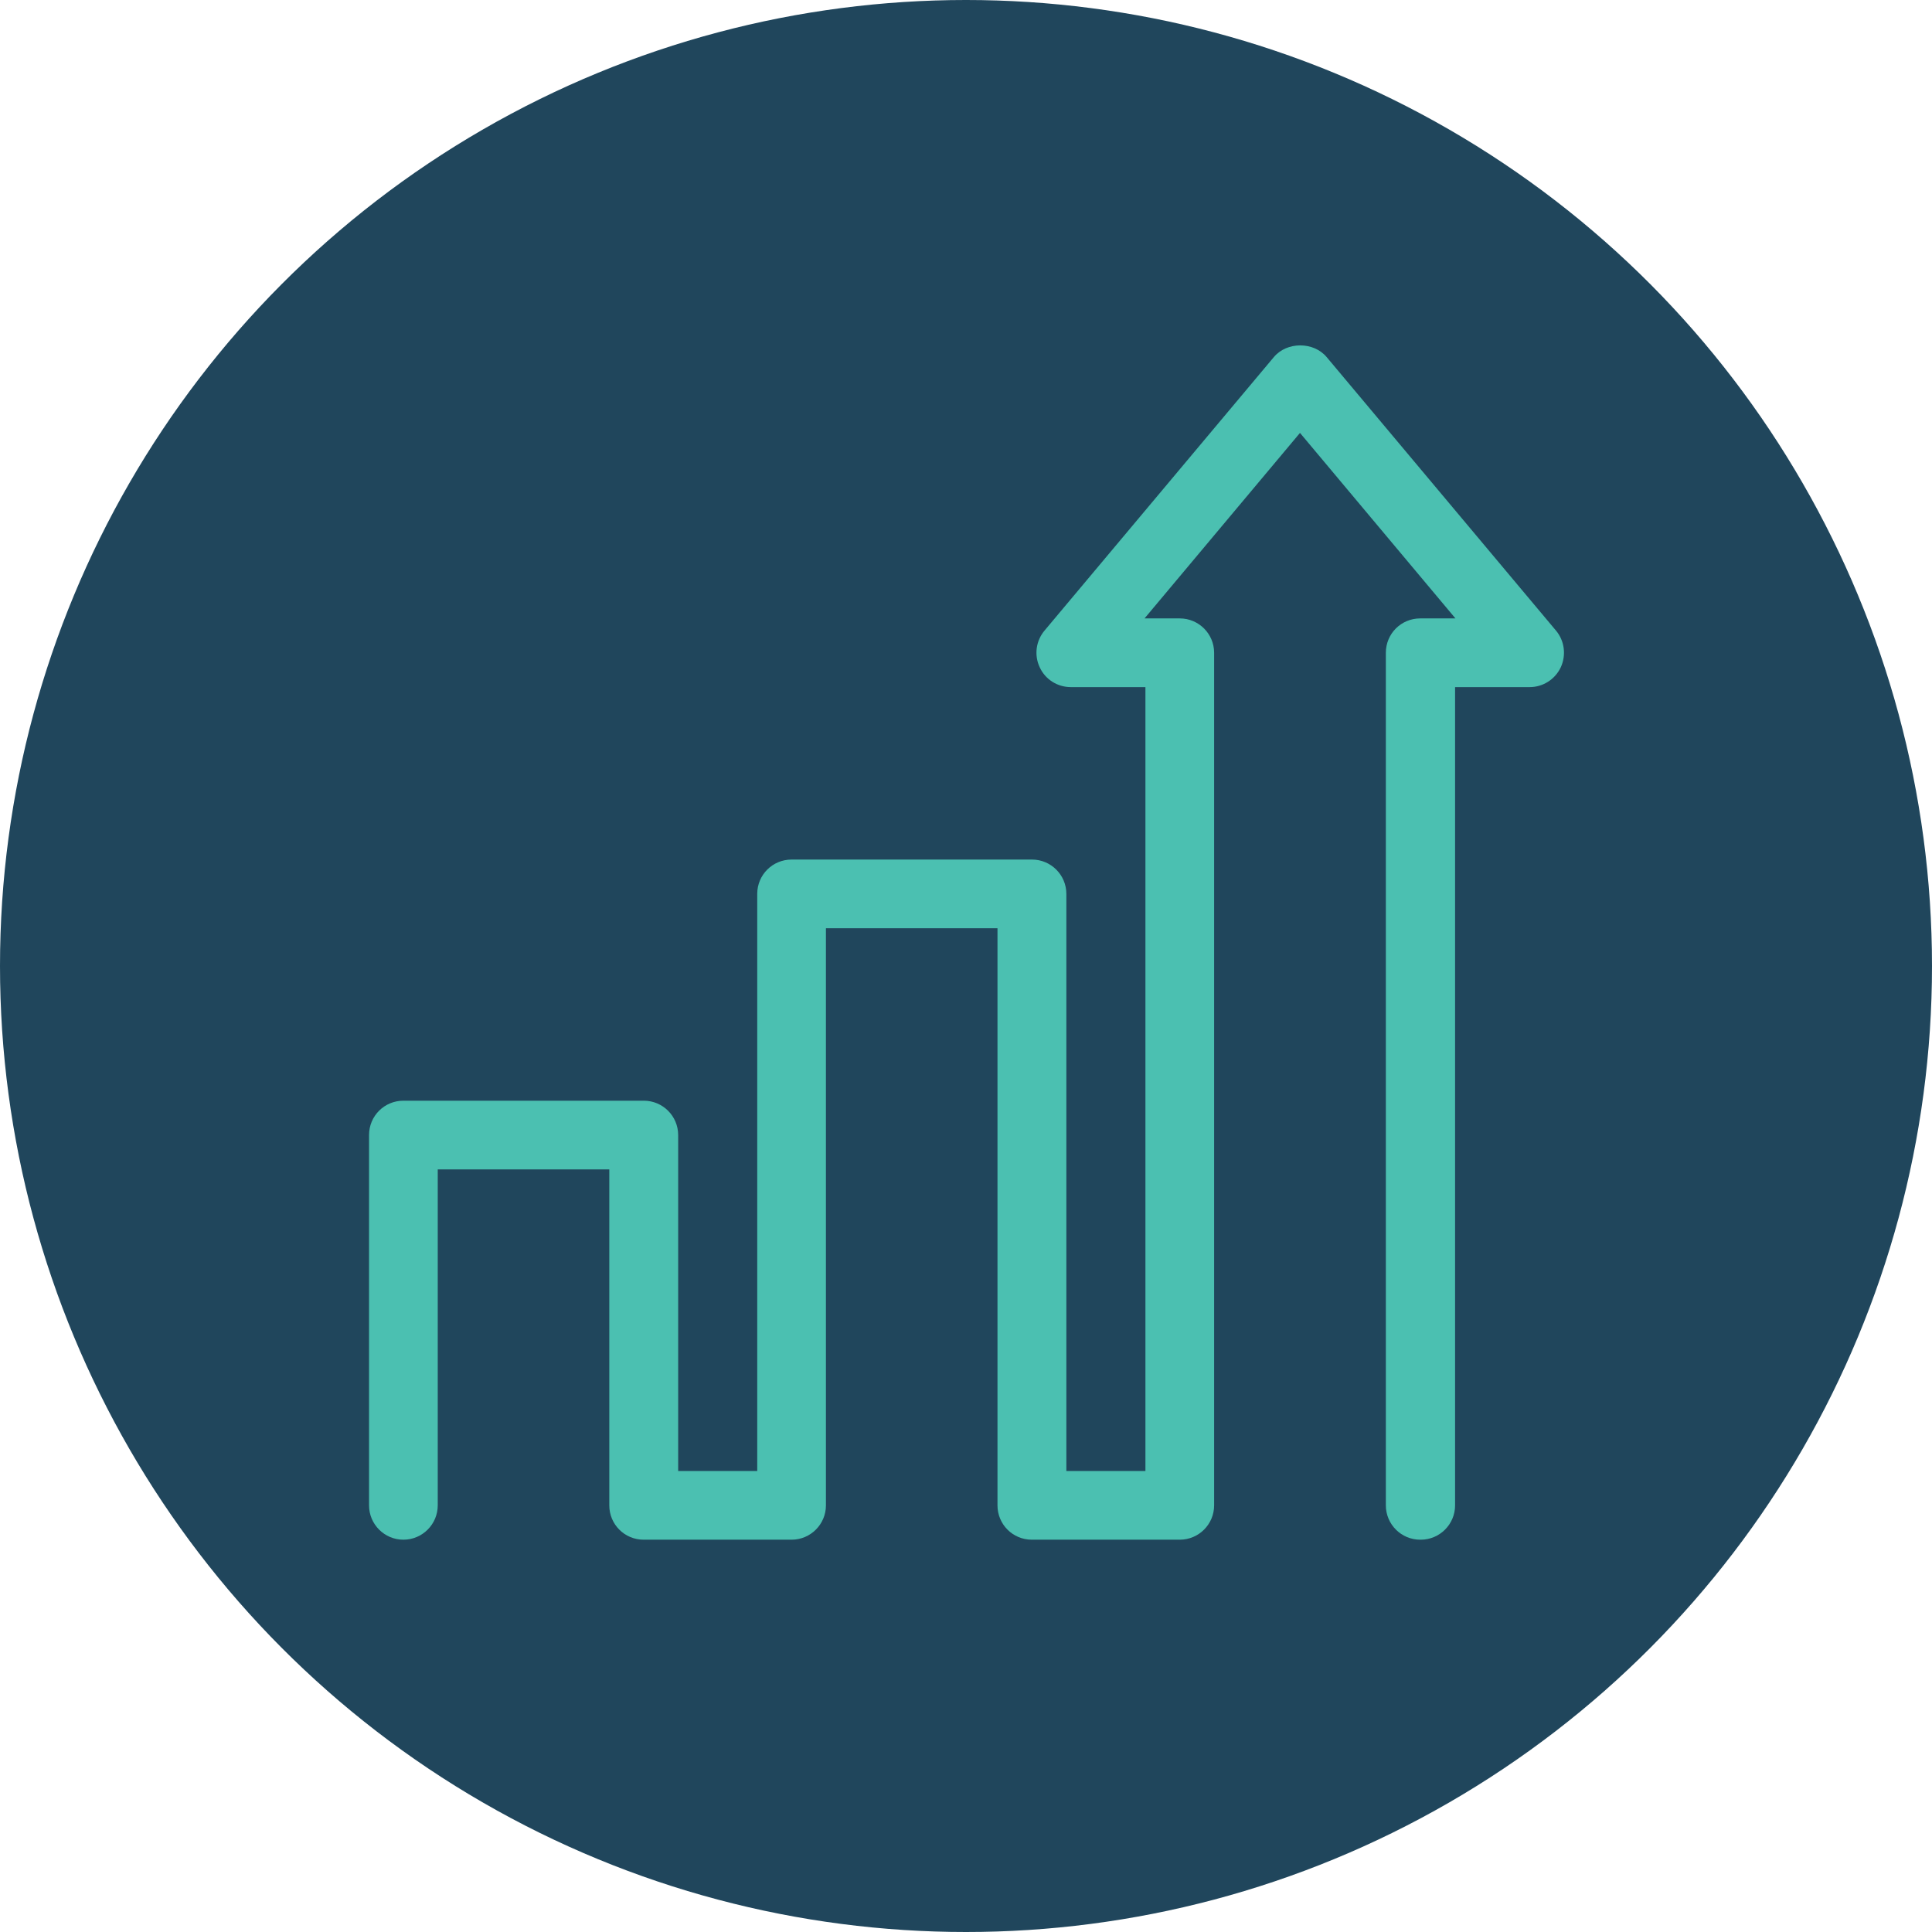
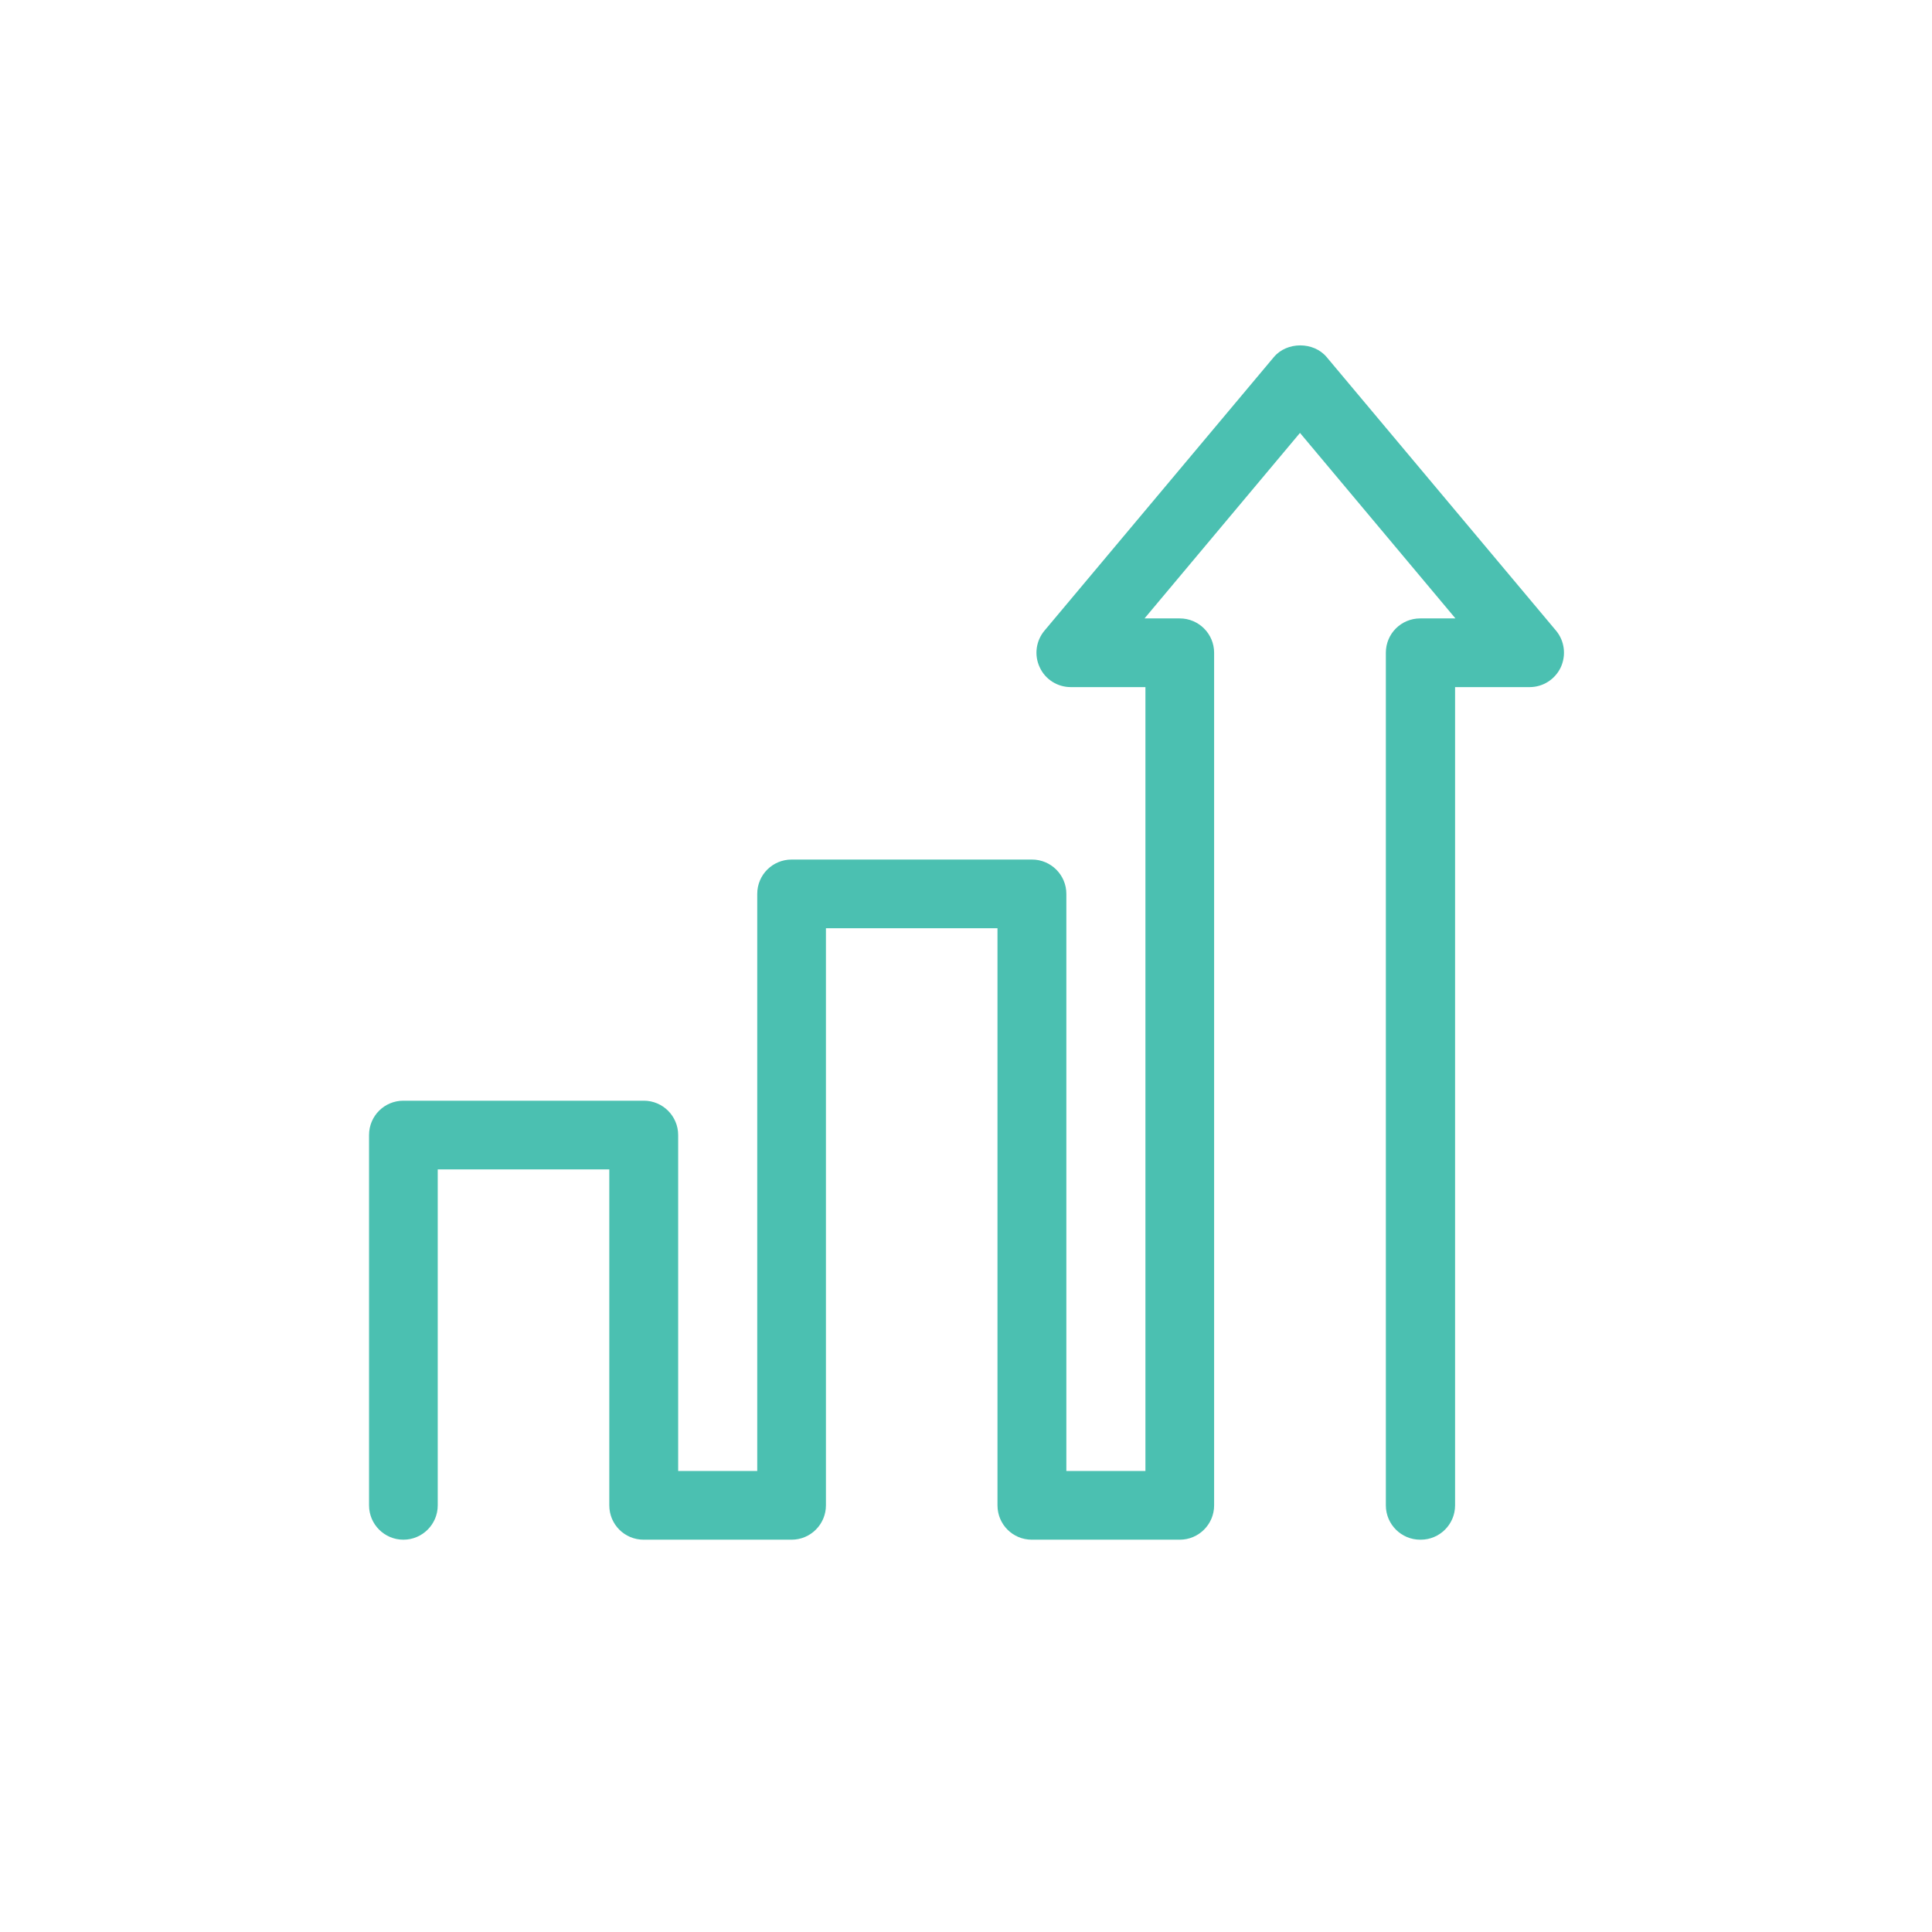
<svg xmlns="http://www.w3.org/2000/svg" id="Layer_1" data-name="Layer 1" viewBox="0 0 108 108">
  <defs>
    <style>
      .cls-1 {
        fill: #4bc0b1;
      }

      .cls-1, .cls-2 {
        stroke-width: 0px;
      }

      .cls-2 {
        fill: #20465c;
      }
    </style>
  </defs>
-   <circle class="cls-2" cx="54" cy="54" r="54" />
  <path class="cls-1" d="m79.39,86.07c-1.06,0-1.92-.86-1.92-1.92v-47.66c0-1.07.86-1.92,1.92-1.92h1.97l-8.69-10.37-8.69,10.37h1.97c1.06,0,1.92.86,1.92,1.92v47.66c0,1.06-.86,1.92-1.92,1.92h-8.27c-1.07,0-1.92-.86-1.92-1.92v-32.26h-9.59v32.26c0,1.06-.86,1.92-1.92,1.92h-8.27c-1.07,0-1.92-.86-1.92-1.92v-18.78h-9.59v18.78c0,1.06-.86,1.92-1.92,1.92s-1.92-.86-1.92-1.92v-20.7c0-1.07.86-1.92,1.92-1.92h13.44c1.06,0,1.92.86,1.92,1.92v18.78h4.42v-32.26c0-1.07.86-1.92,1.92-1.92h13.44c1.06,0,1.92.86,1.92,1.92v32.26h4.42v-43.82h-4.17c-.75,0-1.43-.43-1.74-1.11-.32-.68-.21-1.48.27-2.05l12.82-15.29c.73-.87,2.22-.87,2.95,0l12.82,15.29c.48.57.58,1.37.27,2.05-.32.68-1,1.11-1.74,1.11h-4.17v45.74c0,1.06-.86,1.92-1.92,1.92" />
</svg>